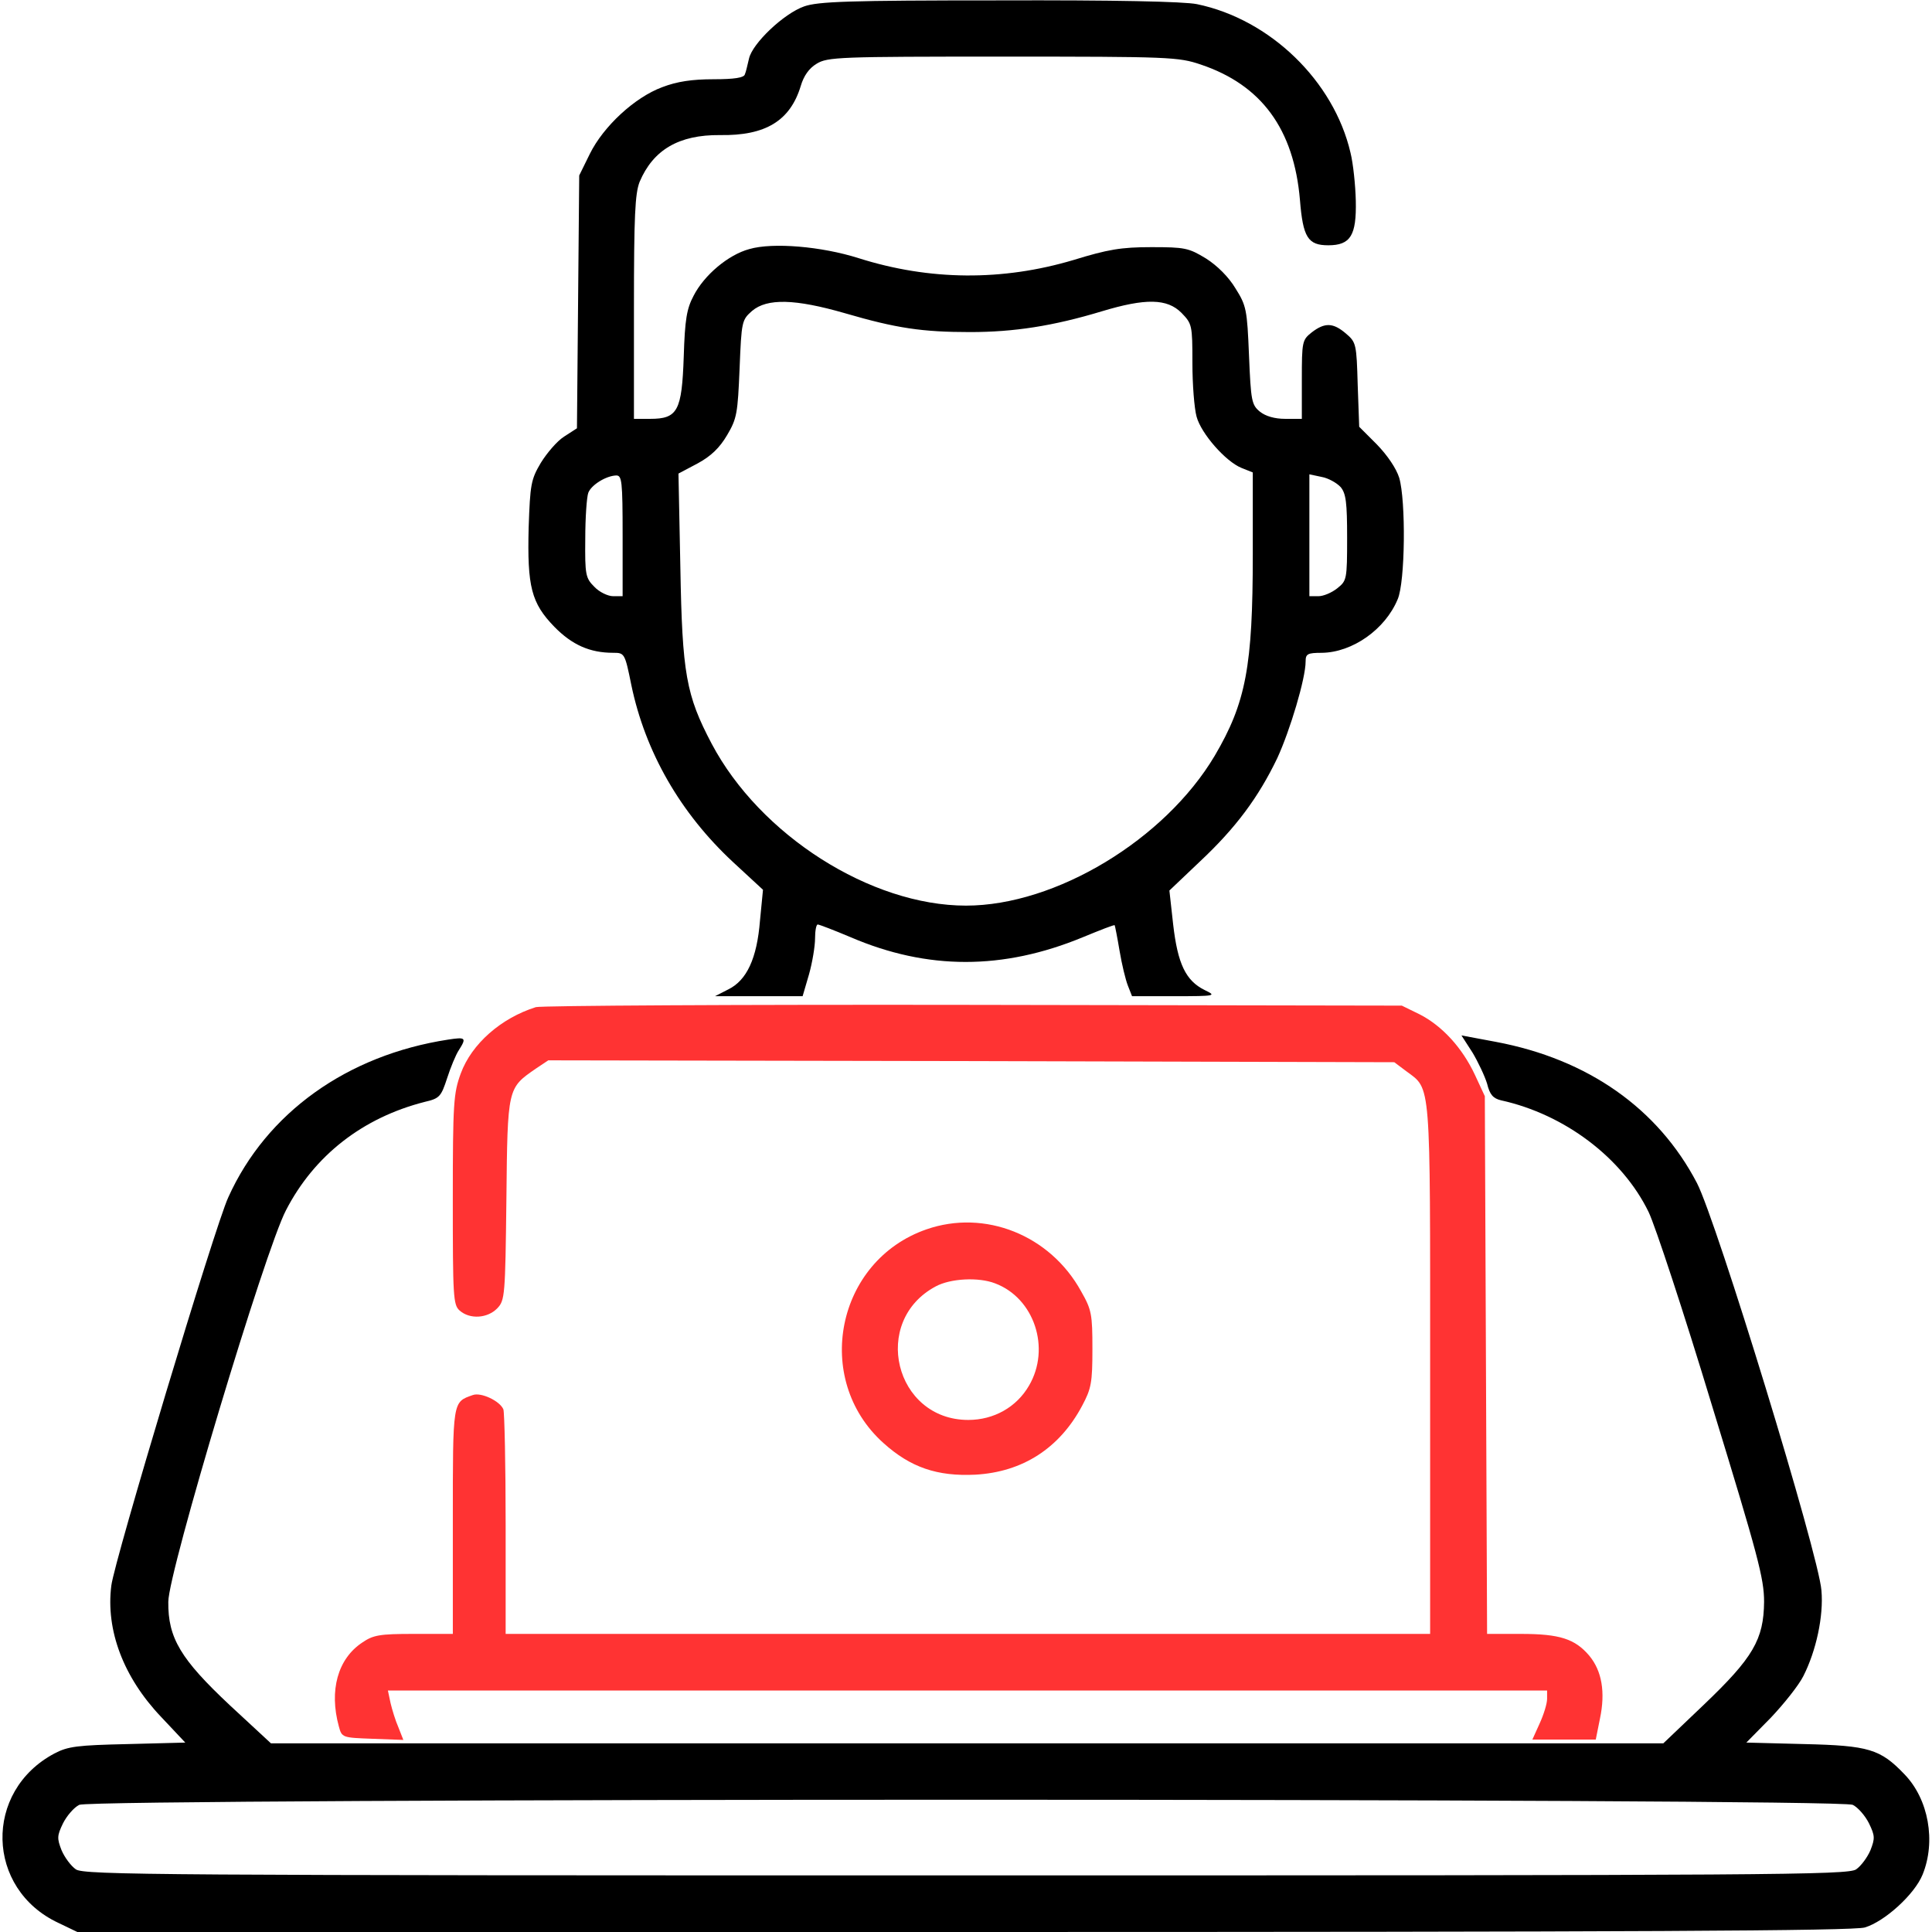
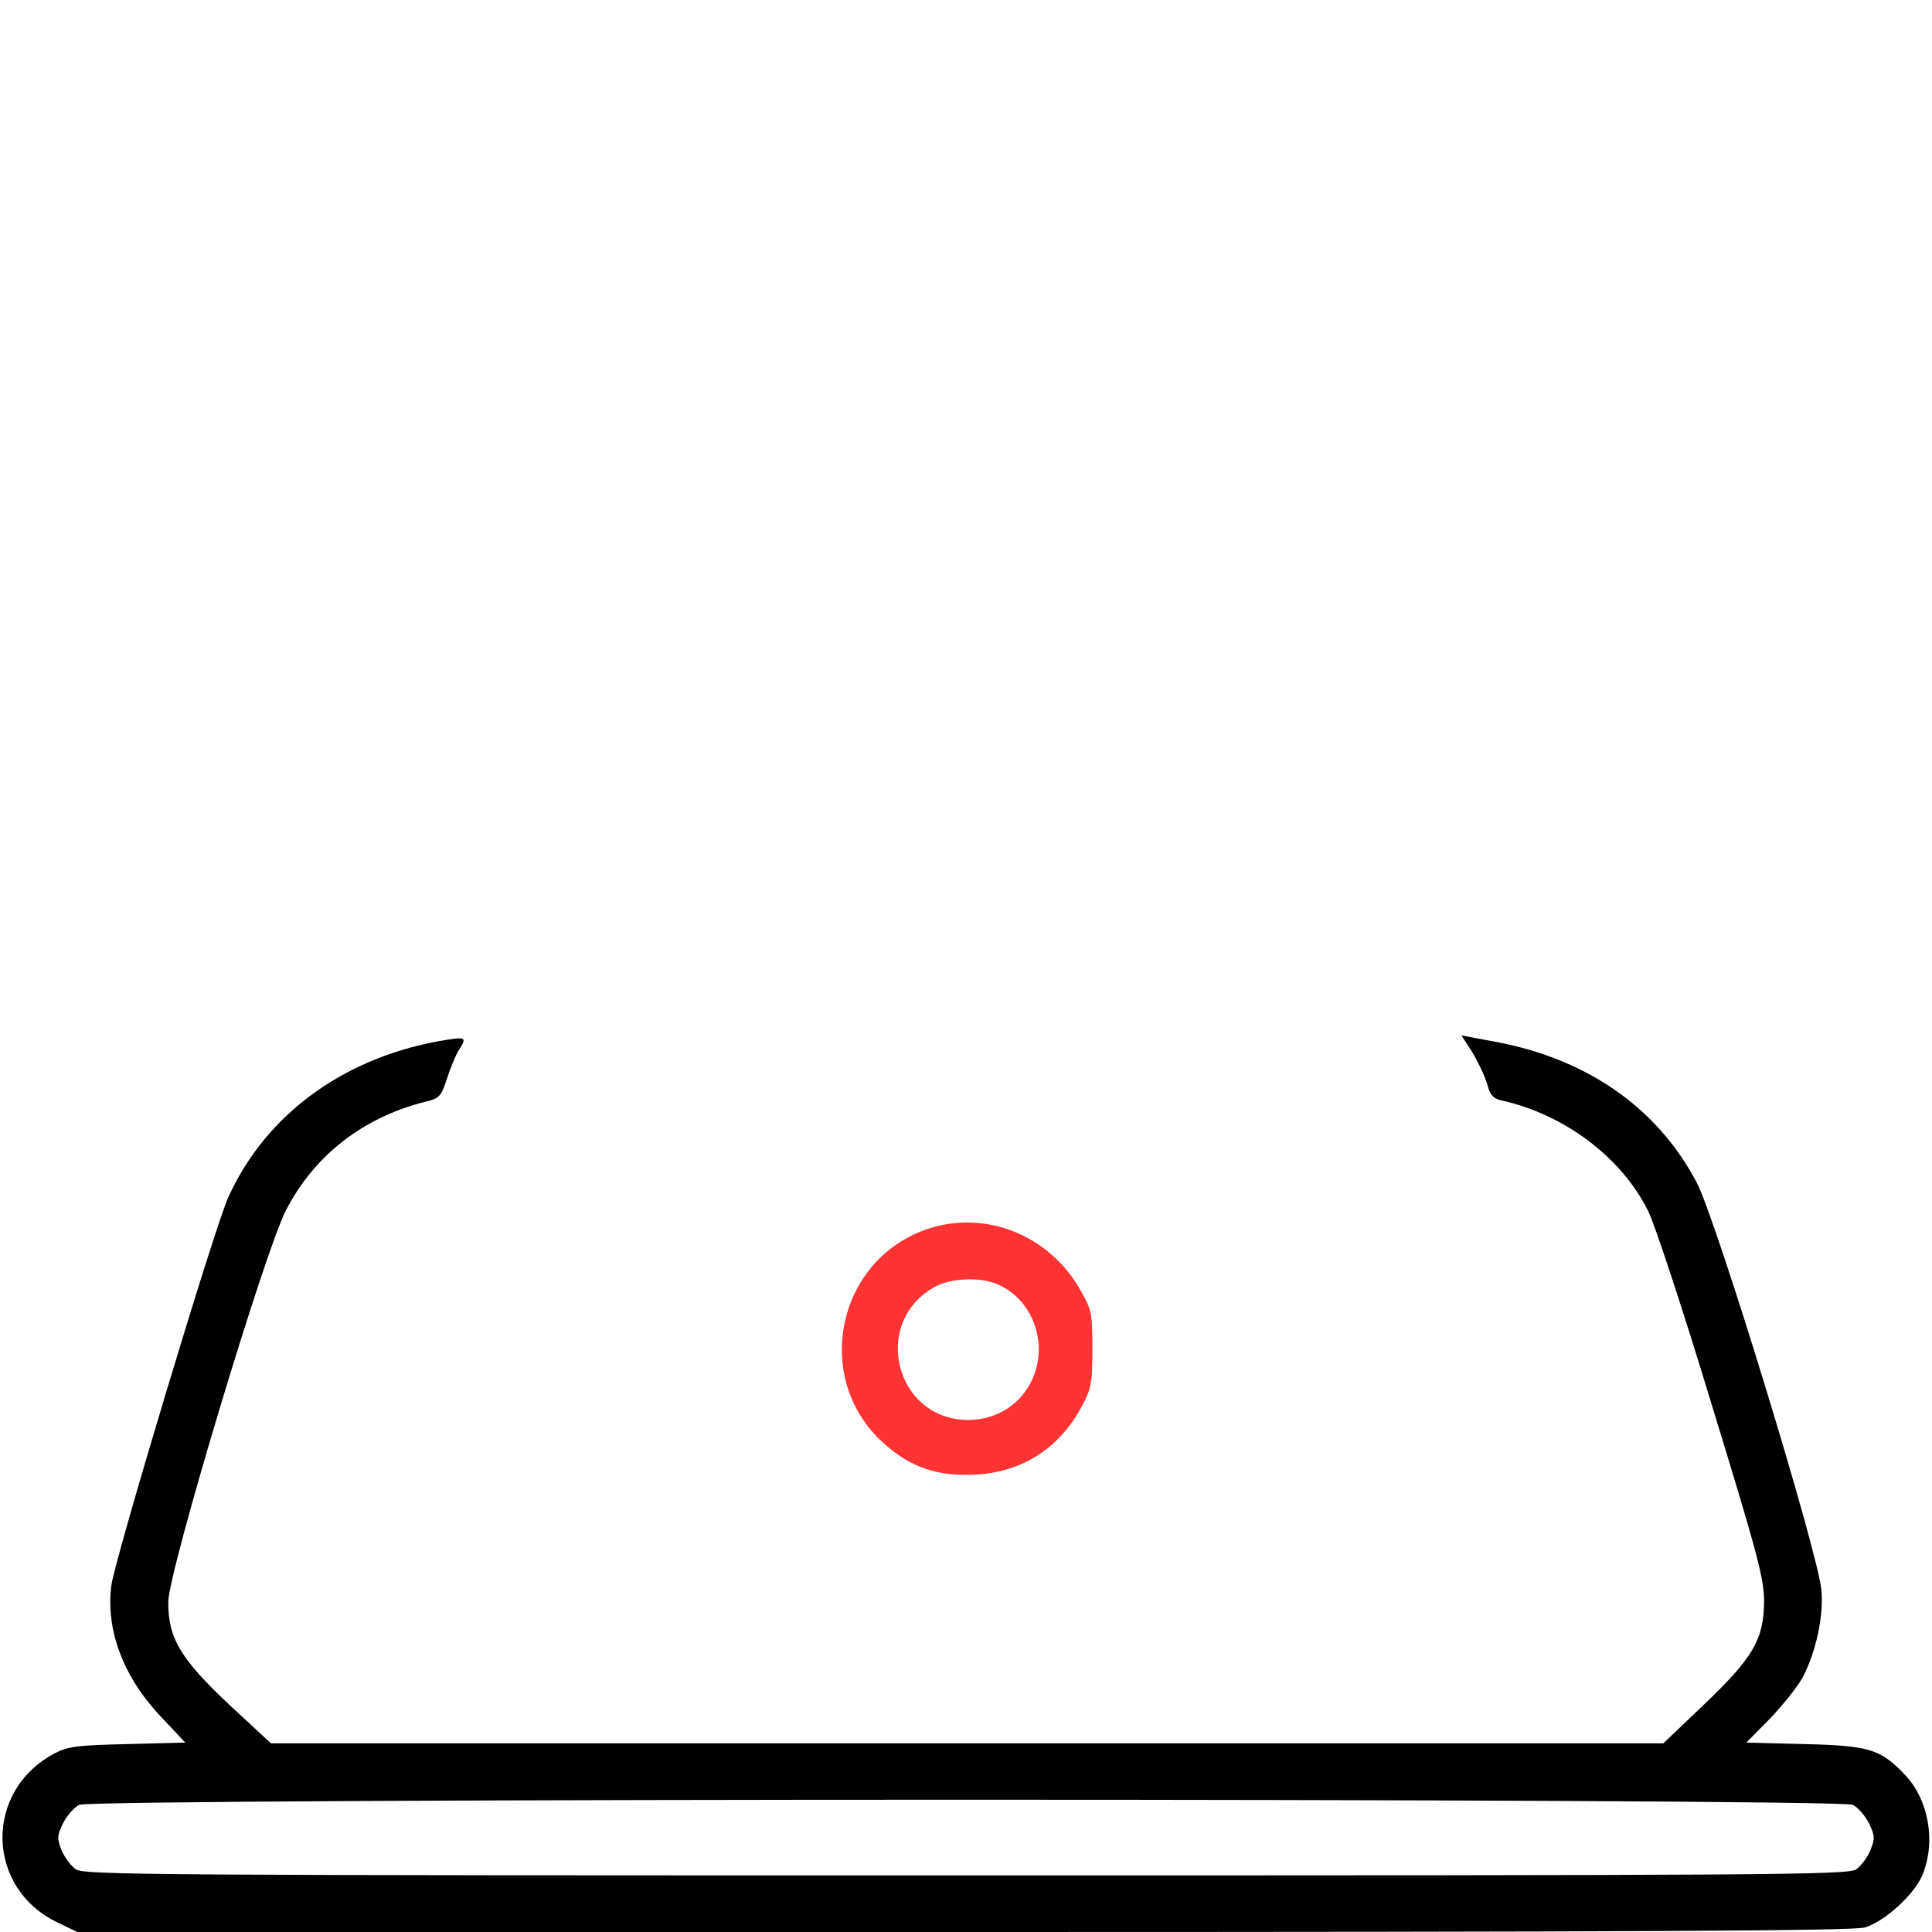
<svg xmlns="http://www.w3.org/2000/svg" width="116" height="116" fill="none">
-   <path d="M48.28.385c-1.223.43-3.103 2.22-3.307 3.127-.091.362-.182.815-.25.951-.045.204-.634.295-1.88.295-1.291 0-2.198.136-3.081.476-1.654.611-3.535 2.356-4.35 4.01l-.635 1.291-.068 7.59-.068 7.59-.77.498c-.43.272-1.042.997-1.405 1.586-.589.997-.634 1.292-.725 3.874-.09 3.558.159 4.532 1.541 5.959 1.065 1.087 2.13 1.563 3.534 1.563.68 0 .703.023 1.088 1.926.838 4.033 2.945 7.703 6.117 10.648l1.79 1.654-.181 1.858c-.182 2.266-.793 3.58-1.903 4.124l-.793.407h5.256l.385-1.314c.204-.725.362-1.699.362-2.152 0-.453.069-.838.16-.838.09 0 .973.34 1.993.77 4.6 1.971 9.13 1.971 13.91 0 1.043-.43 1.904-.77 1.927-.725.022.045.158.725.294 1.54.136.816.363 1.745.498 2.085l.25.635h2.537c2.515 0 2.538-.023 1.835-.363-1.155-.566-1.63-1.586-1.903-3.942l-.226-2.04 1.835-1.744c2.152-2.016 3.512-3.851 4.644-6.208.77-1.676 1.7-4.78 1.7-5.8 0-.453.113-.52.974-.52 1.835-.023 3.806-1.405 4.554-3.218.453-1.042.498-5.913.09-7.295-.18-.567-.702-1.337-1.336-1.994l-1.065-1.065-.09-2.515c-.069-2.447-.091-2.56-.703-3.08-.77-.658-1.269-.68-2.062-.069-.566.453-.589.544-.589 2.832v2.356h-.997c-.634 0-1.178-.158-1.518-.43-.498-.408-.543-.634-.657-3.376-.113-2.764-.158-2.99-.815-4.033-.408-.68-1.088-1.359-1.768-1.79-1.042-.634-1.268-.68-3.285-.68-1.812 0-2.605.137-4.667.771-4.26 1.269-8.632 1.246-12.914-.113-2.22-.703-5.143-.952-6.548-.544-1.268.34-2.718 1.563-3.353 2.81-.408.77-.52 1.404-.589 3.647-.113 3.263-.362 3.738-2.016 3.738h-.974v-6.683c0-5.528.067-6.842.34-7.545.815-1.925 2.356-2.832 4.825-2.81 2.741.046 4.214-.86 4.849-2.944.18-.612.498-1.065.951-1.337.657-.408 1.36-.43 11.192-.43 9.992 0 10.535.022 11.872.475 3.648 1.224 5.596 3.874 5.959 8.134.181 2.243.476 2.719 1.699 2.719 1.337 0 1.7-.59 1.654-2.674-.023-.951-.159-2.243-.317-2.877-.997-4.305-4.826-8.02-9.221-8.927C71.096.091 66.926 0 59.97.023c-9.04 0-10.852.068-11.69.362Zm2.447 18.42c3.104.906 4.645 1.133 7.522 1.133 2.628 0 4.985-.363 7.907-1.247 2.628-.793 3.92-.77 4.78.091.635.657.658.725.658 3.013 0 1.292.113 2.72.249 3.217.272 1.02 1.745 2.697 2.696 3.082l.68.272v4.916c0 6.729-.408 8.904-2.288 12.099-2.991 5.03-9.539 8.994-14.931 8.994-5.732 0-12.37-4.237-15.27-9.72-1.54-2.922-1.767-4.214-1.88-10.557l-.114-5.664 1.155-.612c.793-.43 1.315-.929 1.768-1.7.589-.996.634-1.313.747-3.987.114-2.855.136-2.923.748-3.466.906-.77 2.583-.725 5.573.136ZM37.383 32.172v3.625h-.567c-.317 0-.838-.25-1.132-.566-.521-.522-.567-.703-.544-2.878 0-1.291.09-2.515.181-2.764.181-.476 1.065-1.02 1.677-1.042.34 0 .385.317.385 3.625Zm43.115-2.923c.317.385.385.93.385 3.036 0 2.515-.023 2.583-.59 3.036-.34.272-.838.476-1.132.476h-.544v-7.318l.748.159c.385.067.906.362 1.133.611Z" fill="#000" />
-   <path d="M32.172 60.47c-2.084.657-3.852 2.197-4.509 3.987-.43 1.178-.476 1.745-.476 7.567 0 5.823.023 6.321.408 6.661.612.544 1.677.476 2.266-.136.453-.476.476-.747.544-6.547.068-6.73.068-6.661 1.767-7.84l.748-.498 25.397.045 25.398.068.725.544c1.495 1.11 1.427.385 1.427 17.899v15.882H30.36v-6.548c0-3.602-.068-6.729-.136-6.933-.203-.498-1.336-1.042-1.835-.86-1.223.43-1.2.294-1.2 7.589v6.752H24.83c-2.039 0-2.424.068-3.081.52-1.473.975-1.994 2.878-1.405 5.03.182.68.204.68 2.04.748l1.834.068-.294-.748c-.181-.407-.385-1.087-.476-1.472l-.158-.748h69.6v.498c0 .295-.204.952-.454 1.496l-.43.951h3.806l.25-1.246c.34-1.608.113-2.877-.635-3.783-.86-1.02-1.79-1.314-4.1-1.314h-2.04l-.068-16.154-.068-16.132-.589-1.268c-.77-1.654-1.993-2.968-3.33-3.648l-1.065-.521-25.715-.045c-14.137-.023-25.964.045-26.281.136Z" fill="#F33" />
  <path d="M88.405 63.188c.34.567.747 1.428.883 1.88.159.658.363.884.839.998 3.806.838 7.272 3.443 8.858 6.706.385.793 2.107 6.004 3.806 11.622 2.764 9.018 3.127 10.377 3.127 11.782-.023 2.265-.657 3.353-3.625 6.185l-2.424 2.311H16.268l-2.47-2.288c-2.946-2.764-3.716-4.033-3.693-6.208 0-1.79 5.822-21.161 7.069-23.517 1.699-3.286 4.599-5.551 8.337-6.503.884-.204.974-.317 1.337-1.427.204-.635.52-1.405.702-1.677.476-.747.408-.793-.634-.634-6.072.929-10.92 4.395-13.209 9.47-.793 1.7-6.842 21.818-7.023 23.314-.34 2.673.725 5.505 2.99 7.884l1.45 1.541-3.466.09c-3.013.068-3.58.136-4.395.567-4.26 2.265-4.124 8.133.249 10.172l1.133.544h53.22c40.463 0 53.423-.068 54.102-.272 1.201-.362 2.991-1.994 3.467-3.172.815-1.994.362-4.531-1.088-6.026-1.45-1.518-2.152-1.722-6.004-1.813l-3.489-.09 1.473-1.496c.793-.838 1.676-1.948 1.948-2.492.771-1.518 1.224-3.602 1.088-5.143-.159-2.152-6.299-22.203-7.477-24.469-2.333-4.463-6.525-7.43-12.076-8.473l-2.061-.385.657 1.02Zm22.837 45.177c.317.158.748.657.974 1.11.363.748.363.906.091 1.609-.181.43-.566.951-.861 1.155-.498.34-4.894.363-53.446.363s-52.948-.023-53.446-.363c-.295-.204-.68-.725-.861-1.155-.272-.703-.272-.861.09-1.609.227-.453.658-.952.975-1.11.838-.408 105.646-.408 106.484 0Z" fill="#000" />
  <path d="M55.621 73.814c-5.415 1.88-6.842 8.995-2.583 12.823 1.632 1.473 3.24 2.017 5.528 1.904 2.832-.159 5.053-1.586 6.412-4.147.544-1.02.612-1.382.612-3.398 0-2.084-.046-2.356-.68-3.466-1.858-3.376-5.777-4.94-9.289-3.716Zm4.123 3.24c2.357.883 3.354 3.897 2.04 6.14-.748 1.291-2.107 2.061-3.648 2.061-4.418 0-5.868-5.935-1.949-8.02.884-.476 2.56-.566 3.558-.181Z" fill="#F33" />
</svg>